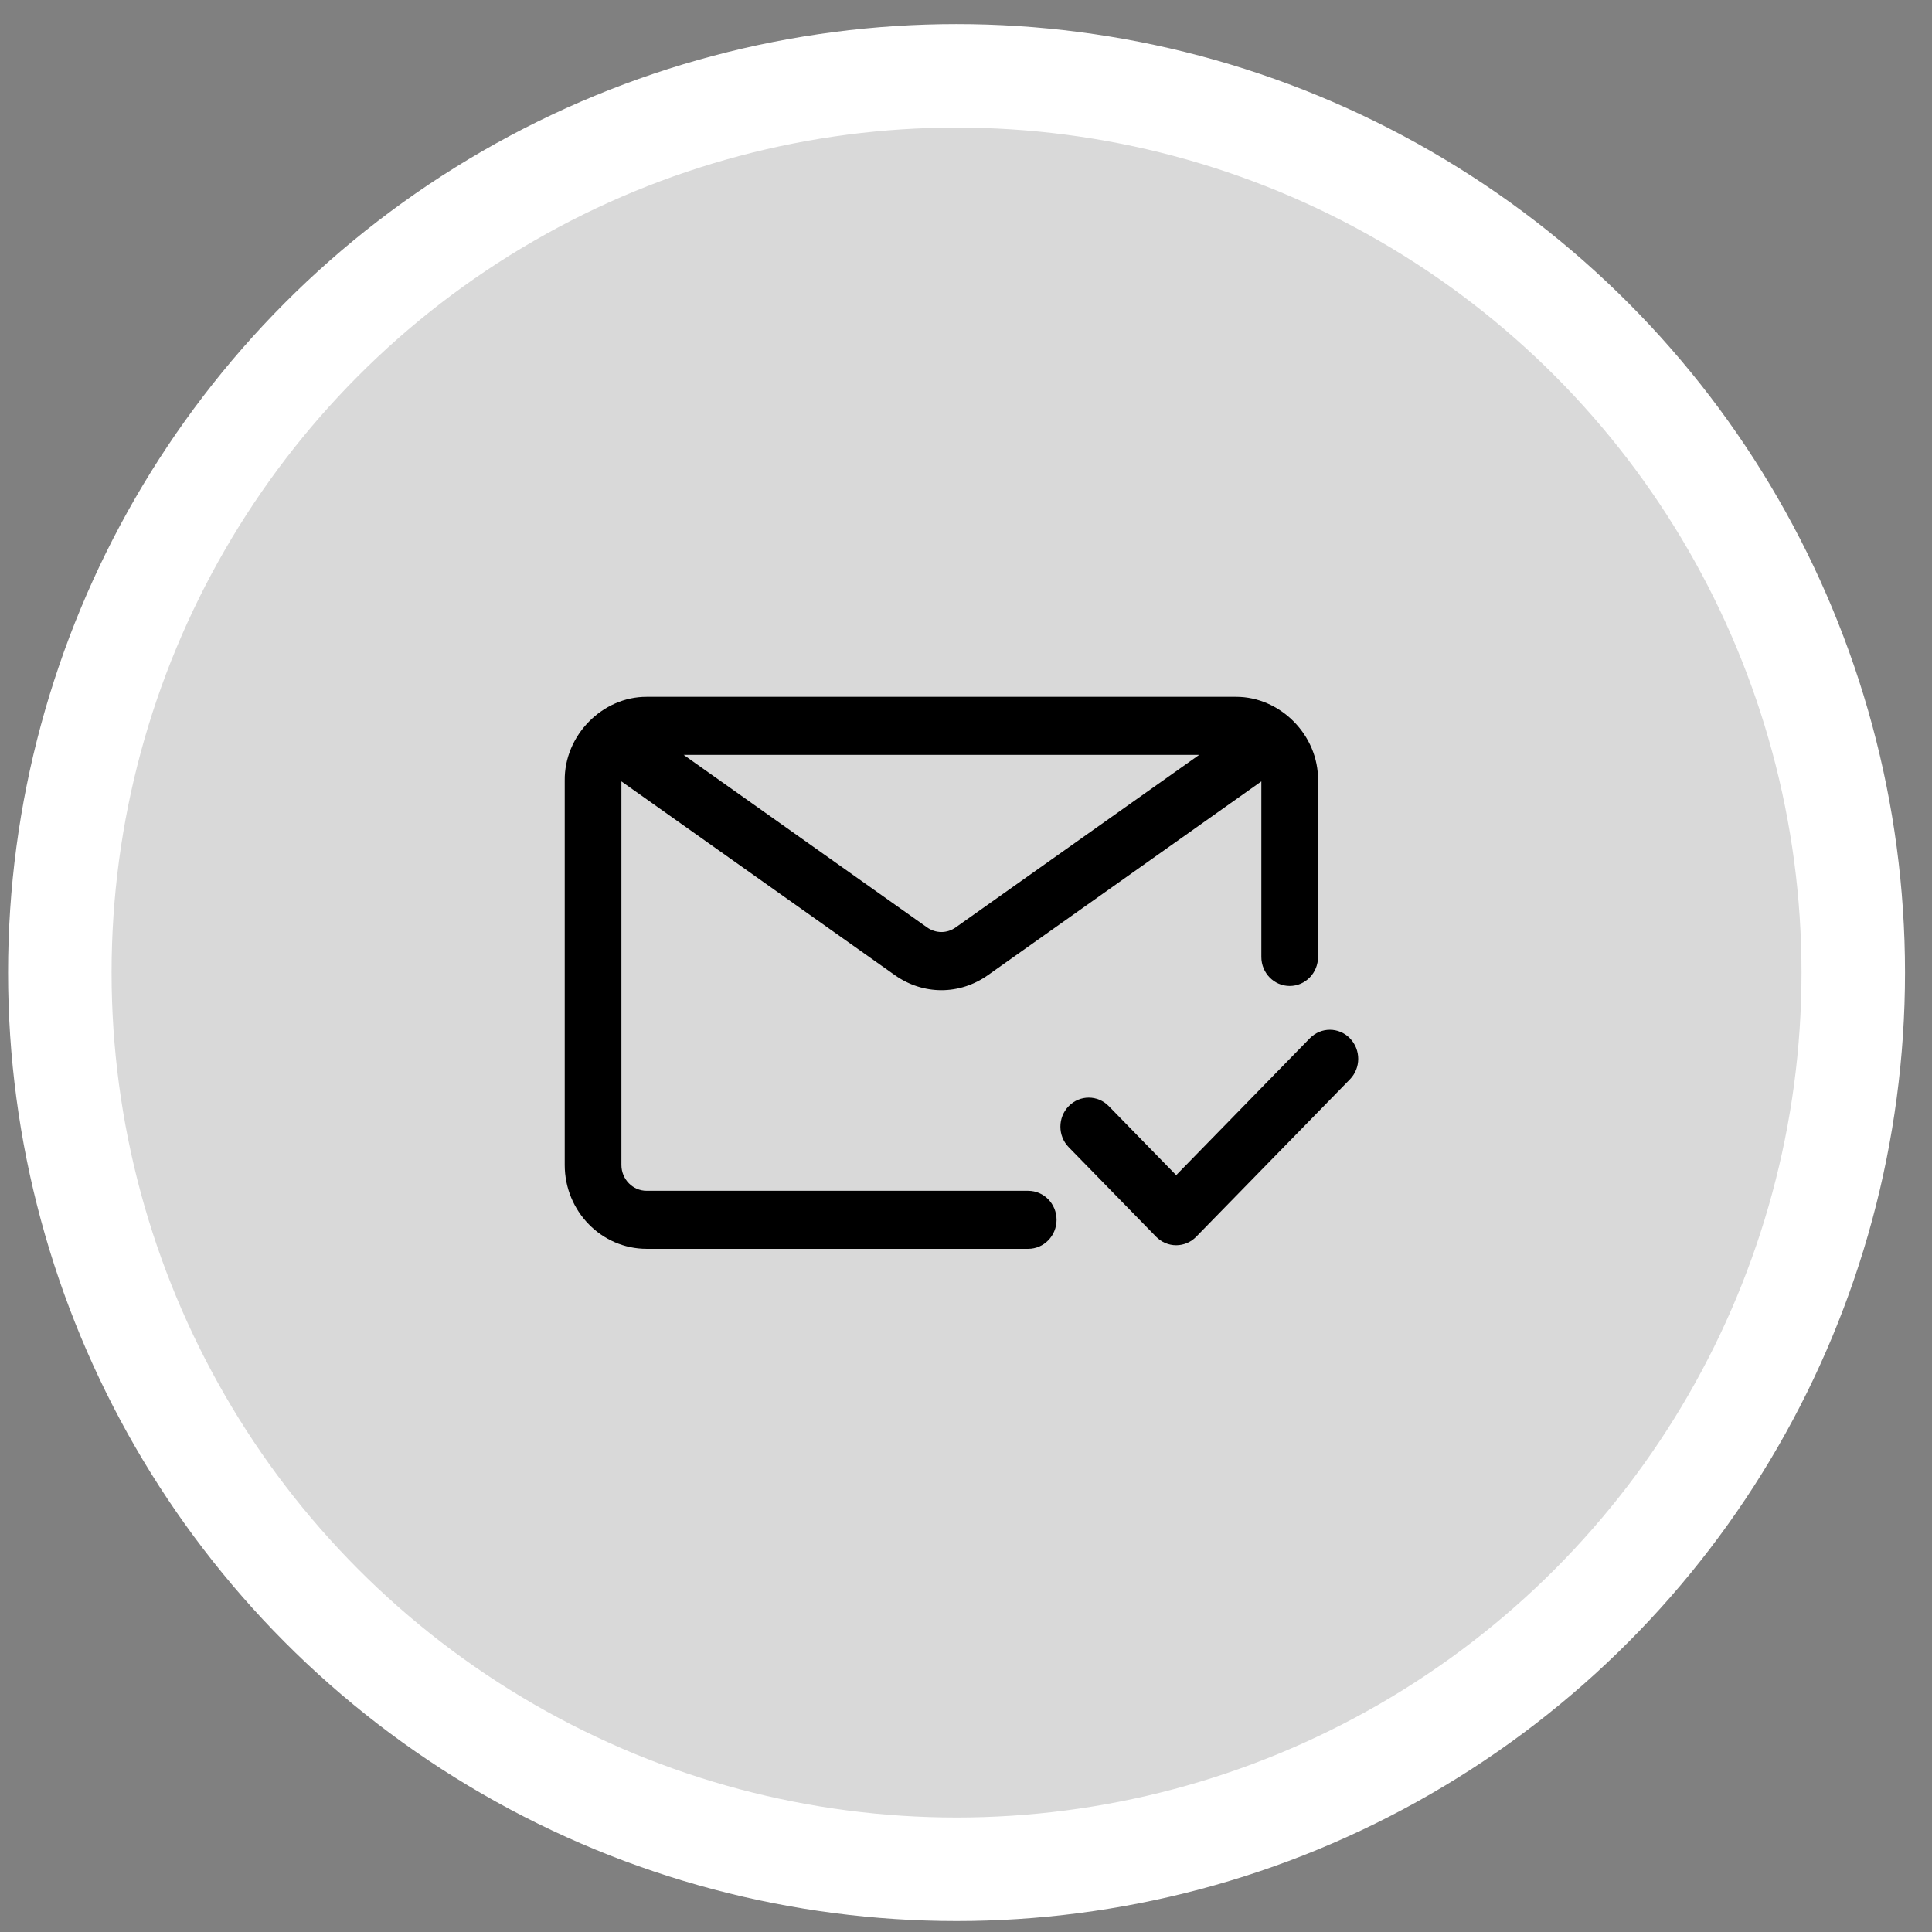
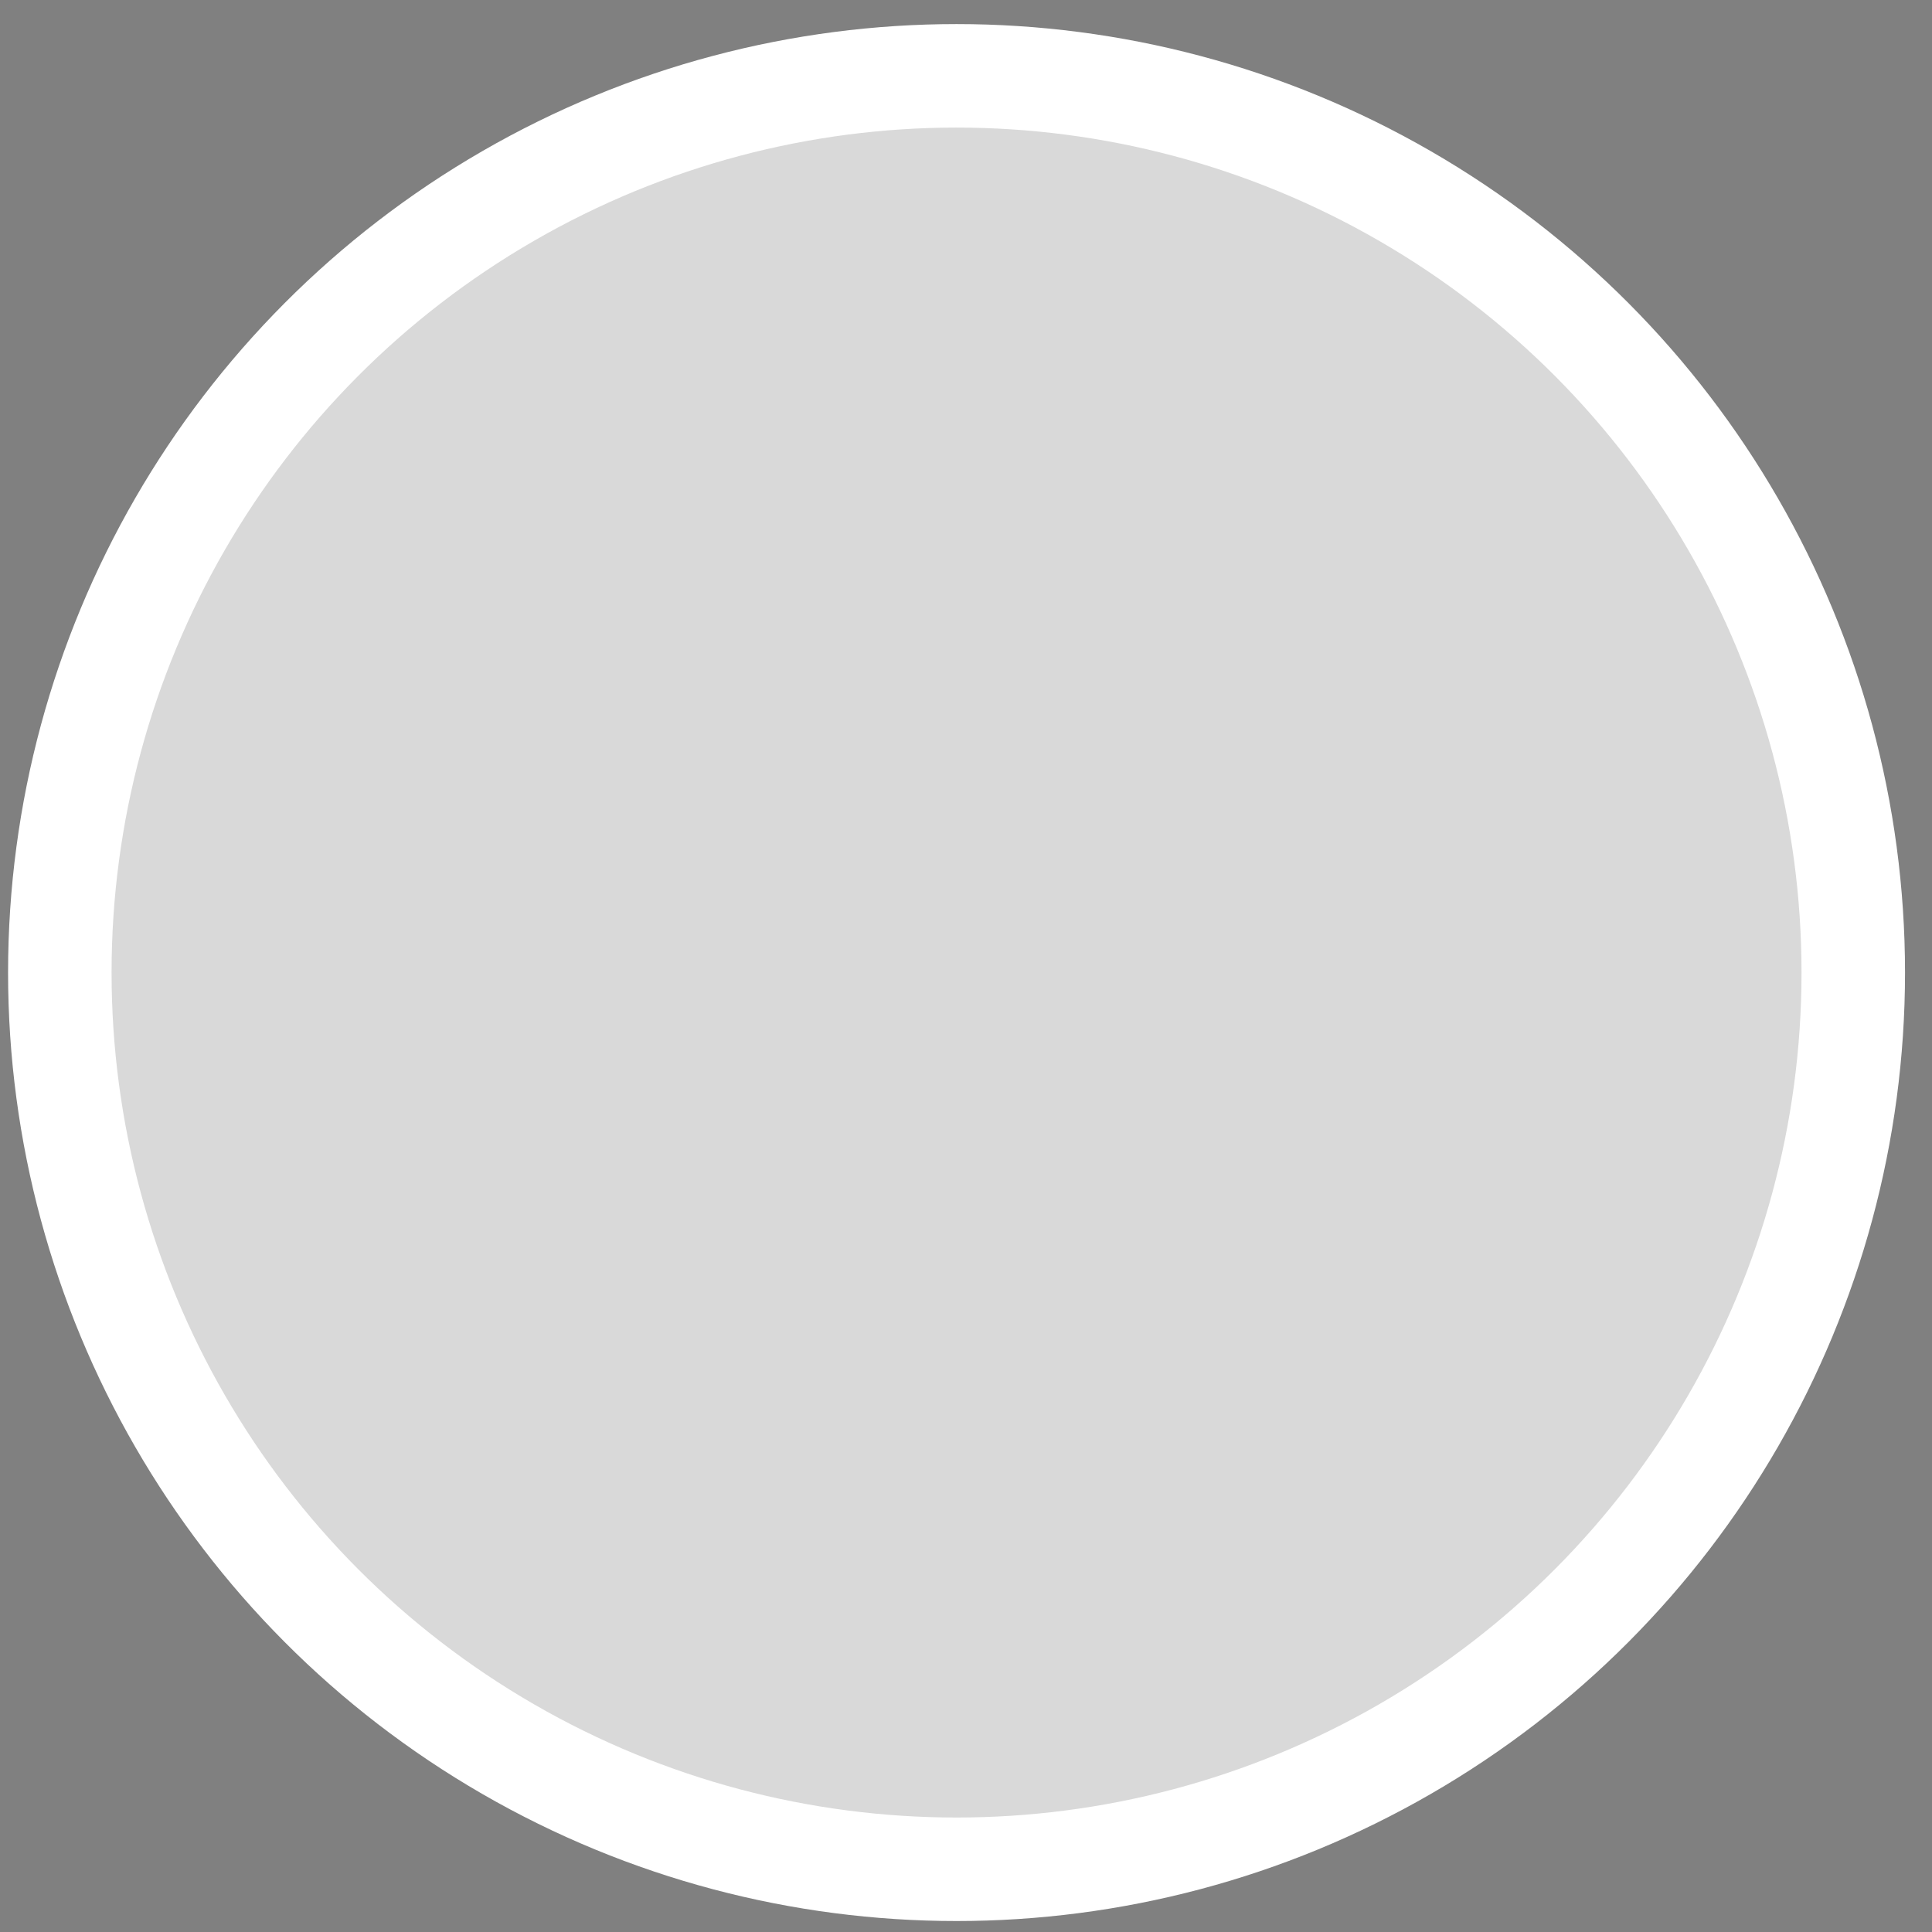
<svg xmlns="http://www.w3.org/2000/svg" width="56" height="56" viewBox="0 0 56 56" fill="none">
  <rect x="0" y="0" width="56" height="56" fill="#808080" stroke="none" />
  <circle cx="27.726" cy="28.19" r="25.992" fill="#D9D9D9" stroke="white" stroke-width="3" />
  <g clip-path="url(#clip0_195_4)">
-     <path d="M29.803 34.516H18.744C18.34 34.516 18.012 34.18 18.012 33.766V22.649L25.932 28.261C26.344 28.554 26.816 28.701 27.288 28.701C27.759 28.701 28.229 28.554 28.64 28.262L36.561 22.649V27.738C36.561 28.202 36.929 28.579 37.383 28.579C37.836 28.579 38.204 28.202 38.204 27.738V22.631C38.225 21.302 37.1 20.195 35.829 20.198H18.744C17.461 20.192 16.35 21.317 16.369 22.631V33.766C16.369 35.108 17.434 36.198 18.744 36.198H29.803C30.257 36.198 30.625 35.821 30.625 35.357C30.625 34.893 30.257 34.516 29.803 34.516V34.516ZM27.703 26.88C27.45 27.061 27.123 27.06 26.869 26.879L19.817 21.881H34.758L27.703 26.88V26.88Z" fill="black" />
-     <path d="M39.128 30.095C38.807 29.766 38.287 29.766 37.966 30.095L34.092 34.063L32.139 32.062C31.818 31.733 31.298 31.733 30.977 32.062C30.656 32.391 30.656 32.923 30.977 33.252L33.511 35.848C33.665 36.005 33.874 36.094 34.092 36.094C34.31 36.094 34.519 36.005 34.672 35.848L39.128 31.285C39.449 30.957 39.449 30.424 39.128 30.096V30.095Z" fill="black" />
-   </g>
+     </g>
  <defs>
    <clipPath id="clip0_195_4">
      <rect width="23" height="16" fill="white" transform="translate(16.369 20.198)" />
    </clipPath>
  </defs>
</svg>